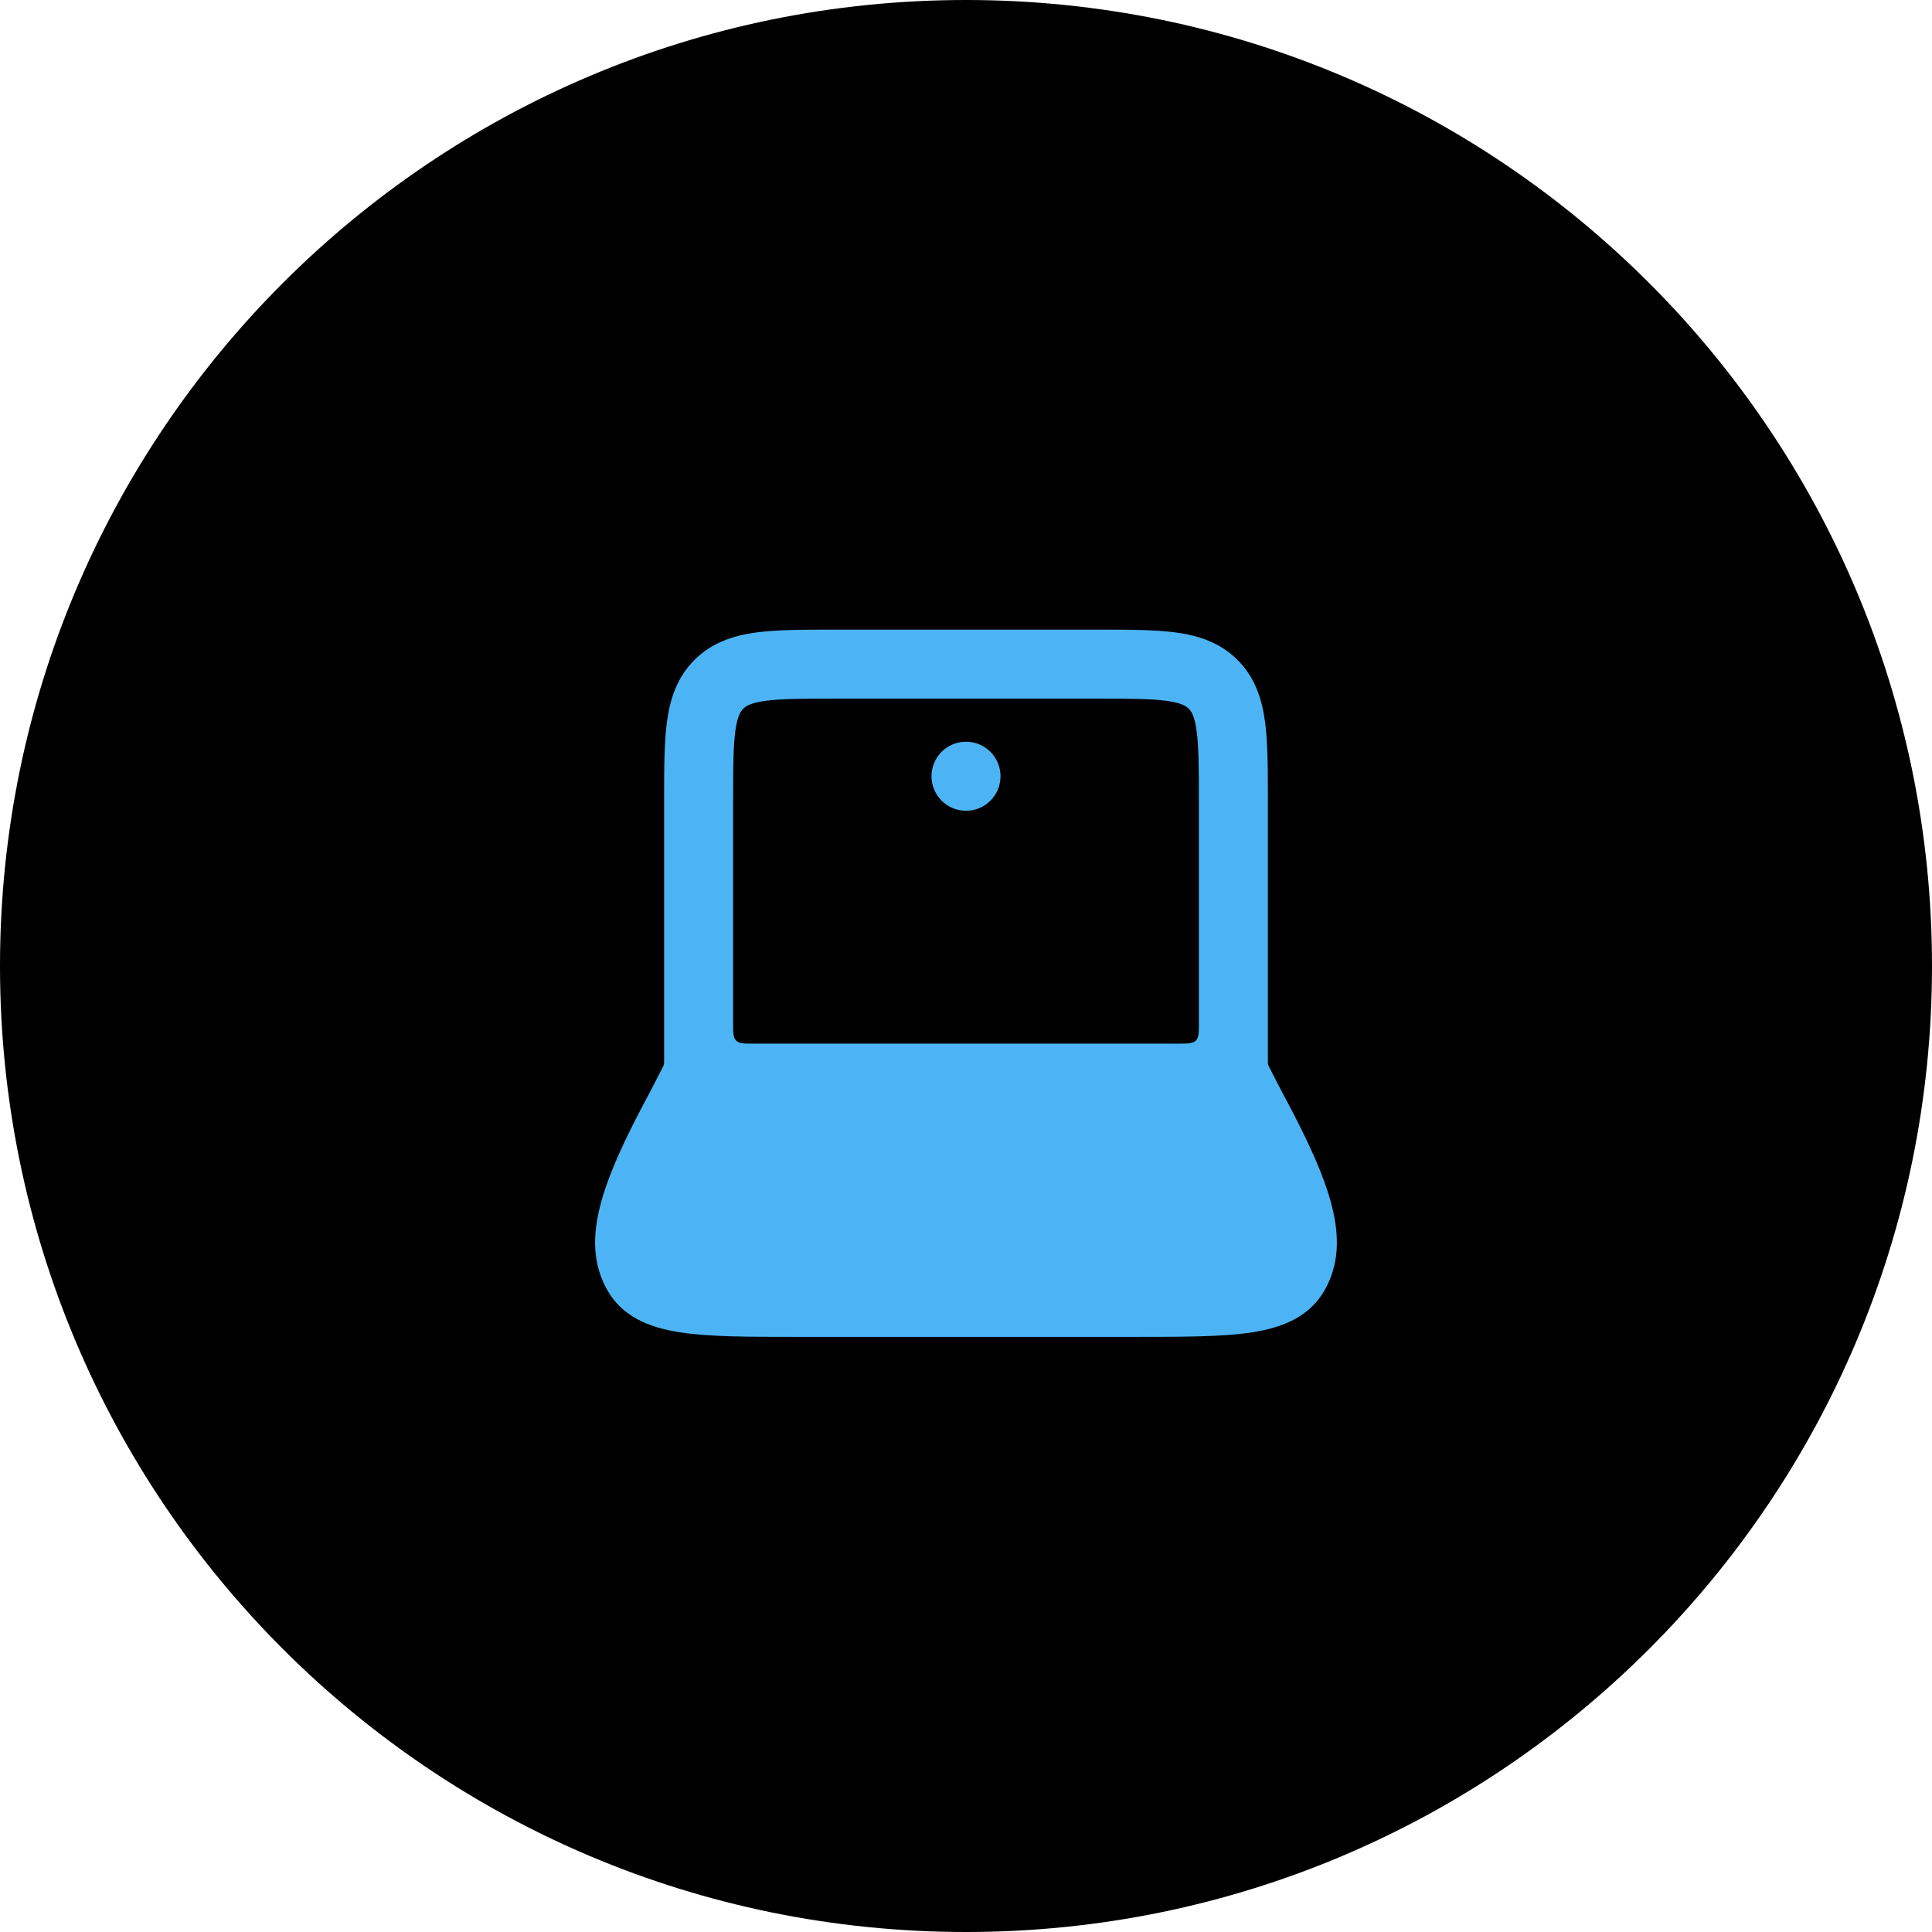
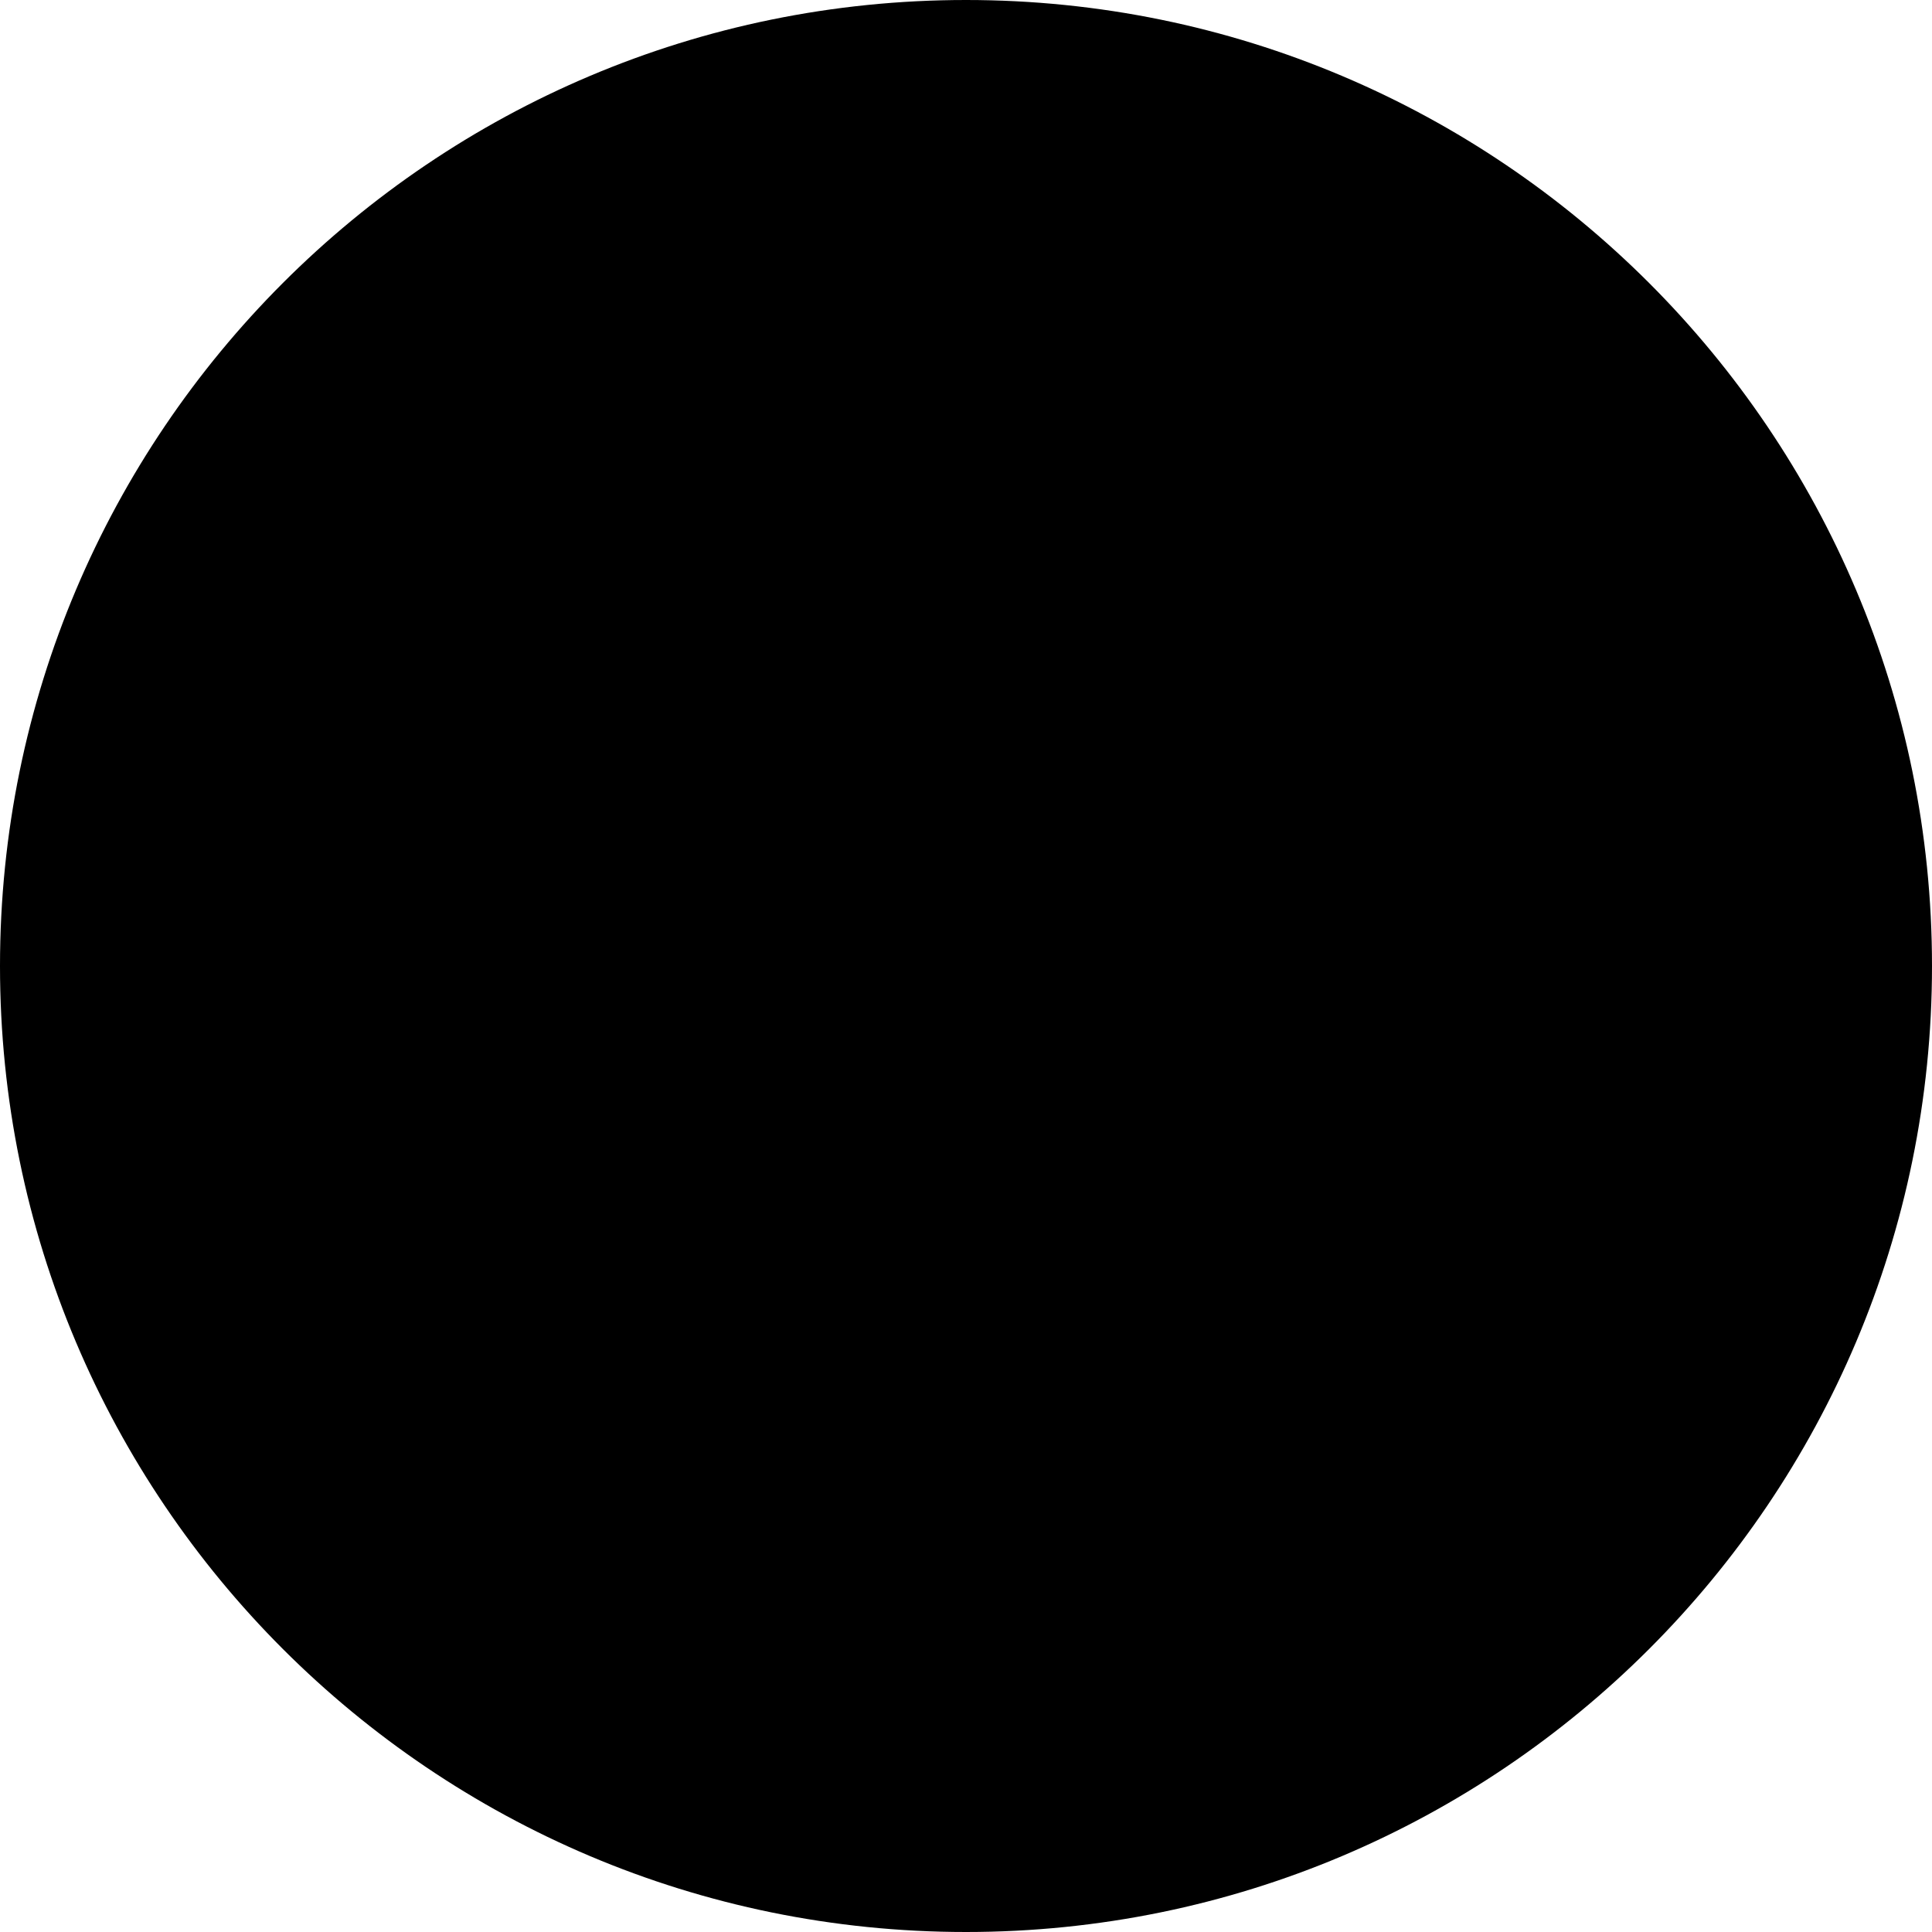
<svg xmlns="http://www.w3.org/2000/svg" width="56" height="56" viewBox="0 0 56 56" fill="none">
  <path d="M0 28C0 12.536 12.536 0 28 0C43.464 0 56 12.536 56 28C56 43.464 43.464 56 28 56C12.536 56 0 43.464 0 28Z" fill="black" />
-   <path fill-rule="evenodd" clip-rule="evenodd" d="M27.995 21.5C27.446 21.5 27 21.948 27 22.5C27 23.052 27.446 23.5 27.995 23.5H28.005C28.554 23.5 29 23.052 29 22.5C29 21.948 28.554 21.5 28.005 21.5H27.995Z" fill="#4CB4F4" />
-   <path fill-rule="evenodd" clip-rule="evenodd" d="M21.922 18.332C22.534 18.25 23.298 18.25 24.184 18.25H31.816C32.702 18.25 33.466 18.25 34.078 18.332C34.733 18.42 35.361 18.619 35.871 19.129C36.381 19.638 36.58 20.267 36.668 20.922C36.75 21.534 36.75 22.298 36.75 23.184V30.75V30.791C36.751 30.843 36.757 30.868 36.78 30.914L36.79 30.934L37.166 31.665C37.889 33.001 38.377 34.065 38.603 34.949C38.835 35.858 38.807 36.65 38.413 37.366C37.972 38.166 37.185 38.478 36.301 38.617C35.448 38.75 34.309 38.75 32.913 38.75H28H23.087C21.69 38.75 20.552 38.75 19.698 38.617C18.815 38.478 18.027 38.166 17.587 37.366C17.192 36.65 17.165 35.858 17.397 34.949C17.623 34.065 18.11 33.001 18.834 31.665L19.21 30.934L19.22 30.914C19.242 30.868 19.249 30.843 19.25 30.791L19.25 30.75V23.184C19.25 22.298 19.25 21.534 19.332 20.922C19.42 20.267 19.619 19.638 20.129 19.129C20.638 18.619 21.267 18.42 21.922 18.332ZM21.25 23.25V29.65C21.25 29.933 21.25 30.074 21.338 30.162C21.426 30.25 21.567 30.25 21.85 30.25H28H34.15C34.433 30.25 34.574 30.25 34.662 30.162C34.75 30.074 34.75 29.933 34.75 29.65V23.25C34.75 22.279 34.748 21.651 34.685 21.189C34.627 20.755 34.533 20.619 34.457 20.543C34.381 20.467 34.245 20.373 33.811 20.314C33.349 20.252 32.721 20.25 31.75 20.25H24.25C23.279 20.25 22.651 20.252 22.189 20.314C21.755 20.373 21.619 20.467 21.543 20.543C21.467 20.619 21.373 20.755 21.314 21.189C21.252 21.651 21.25 22.279 21.25 23.25Z" fill="#4CB4F4" />
</svg>